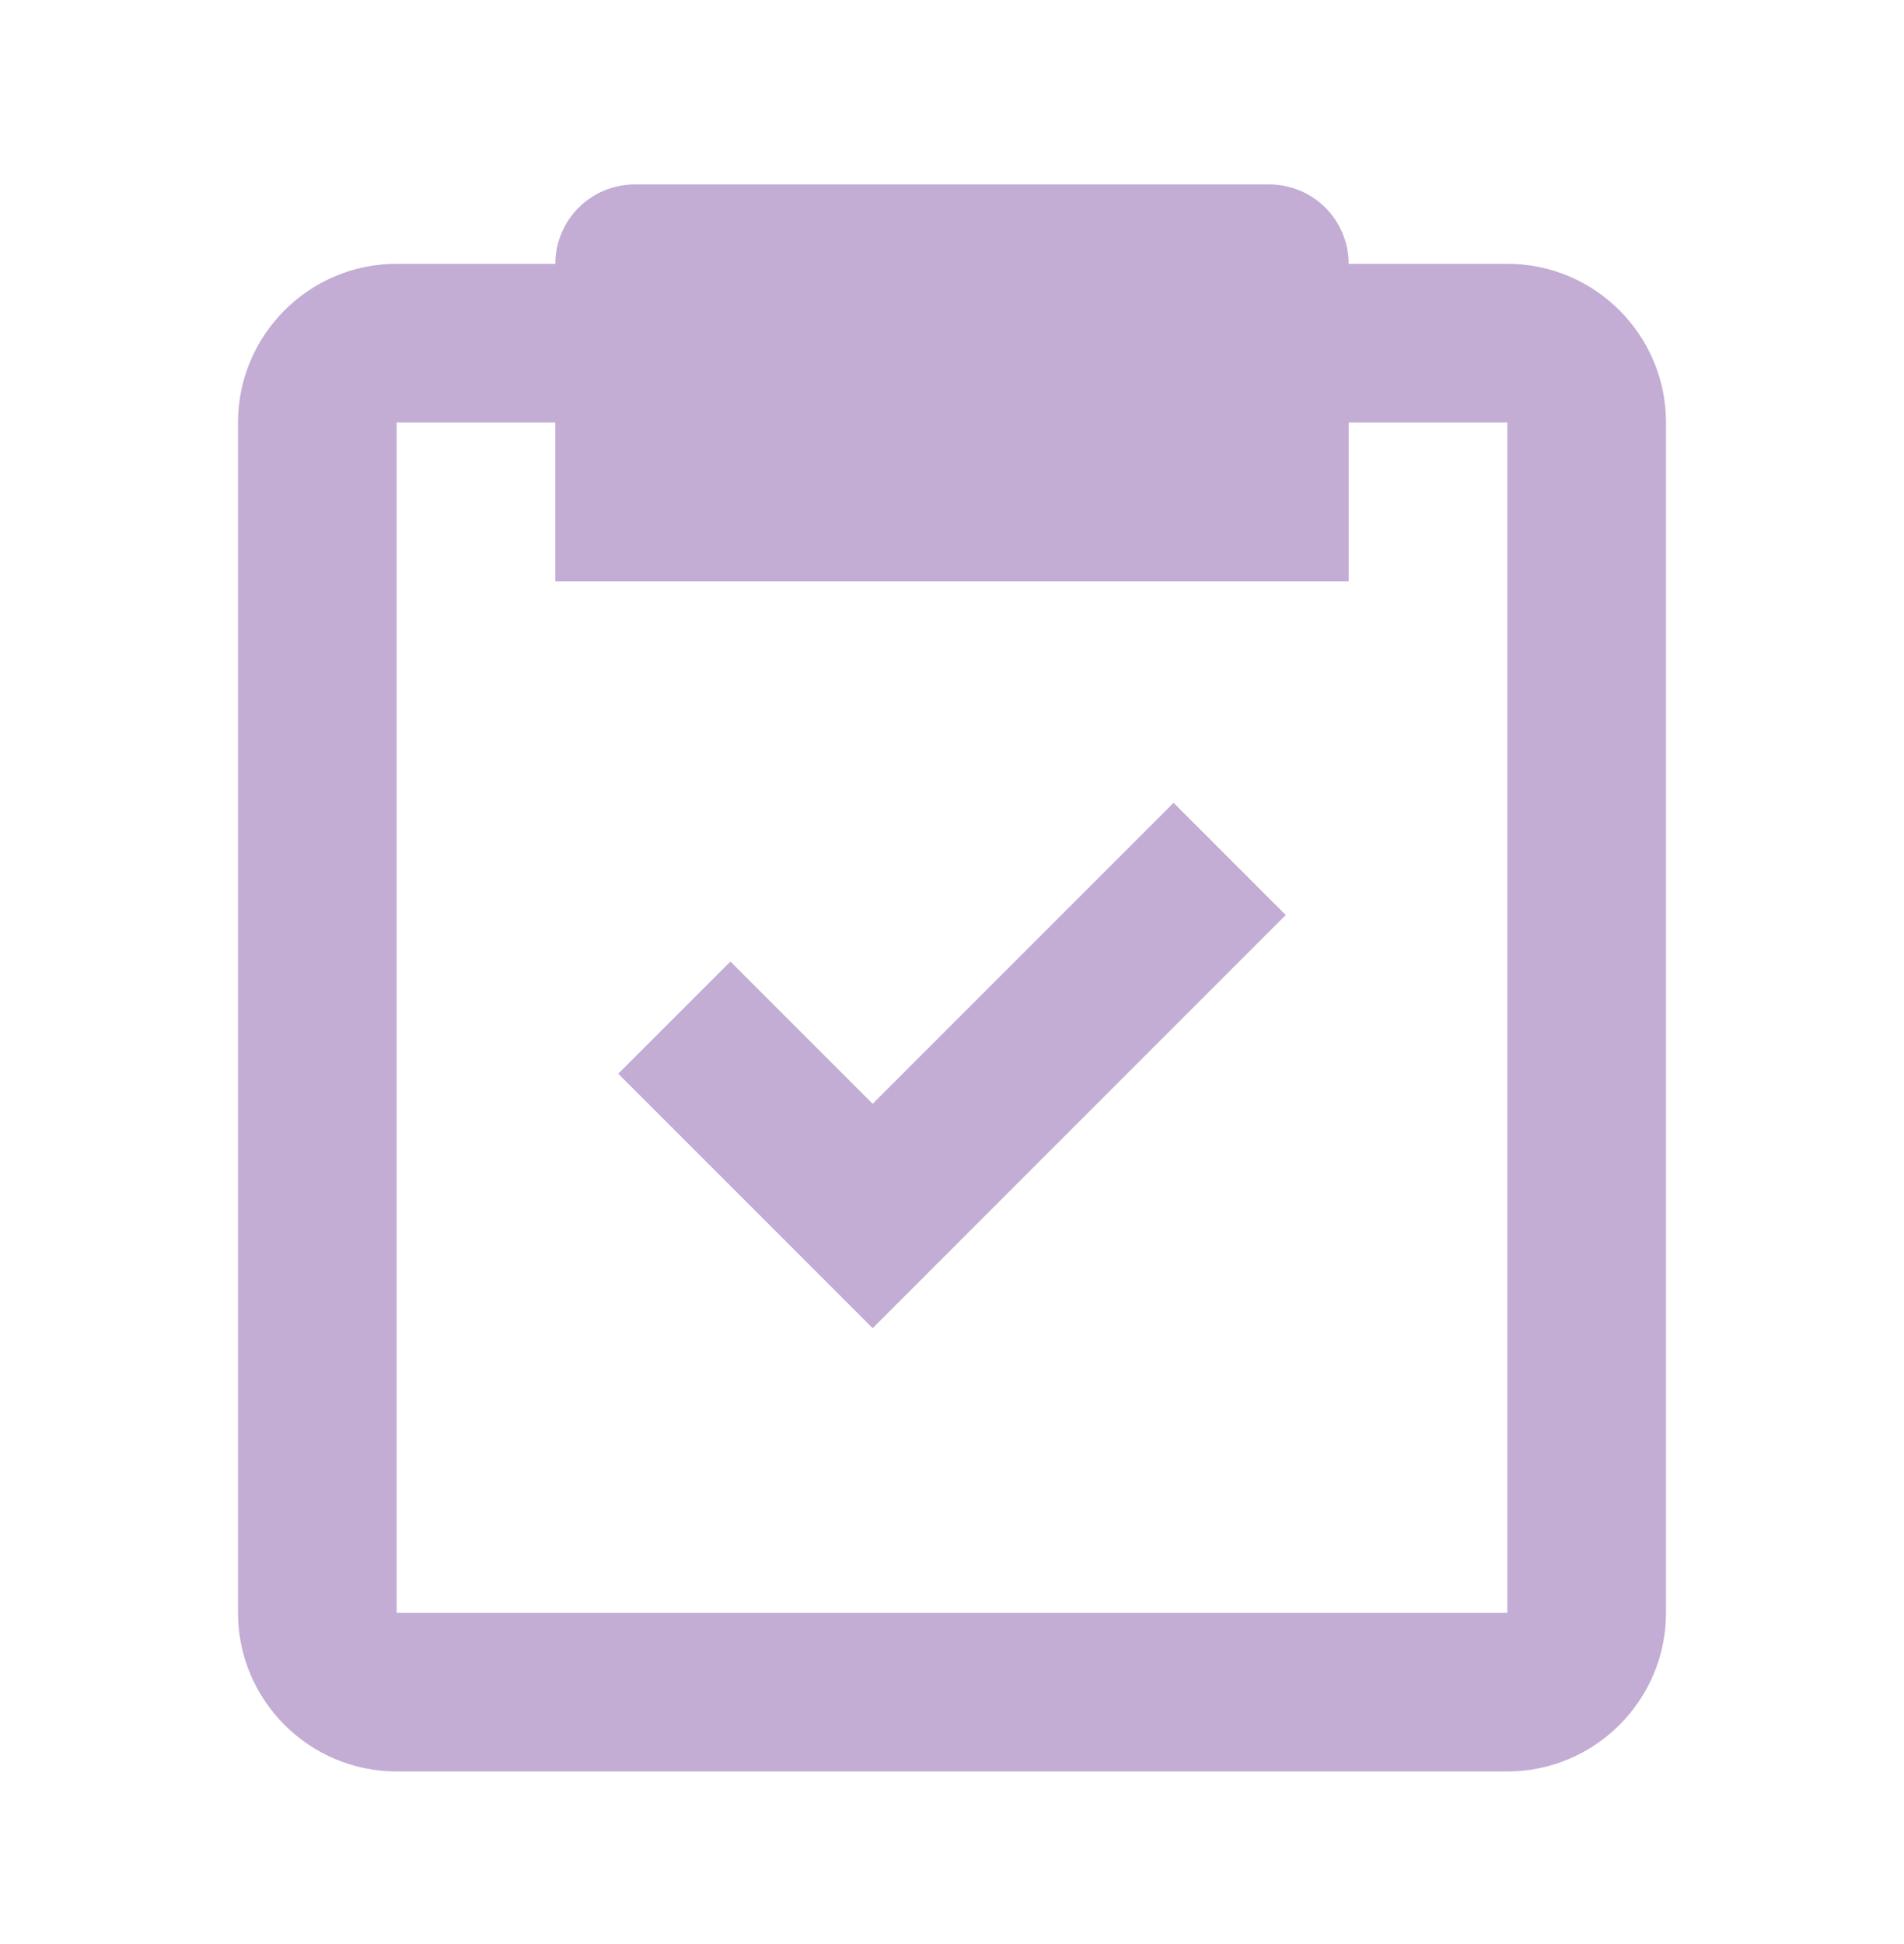
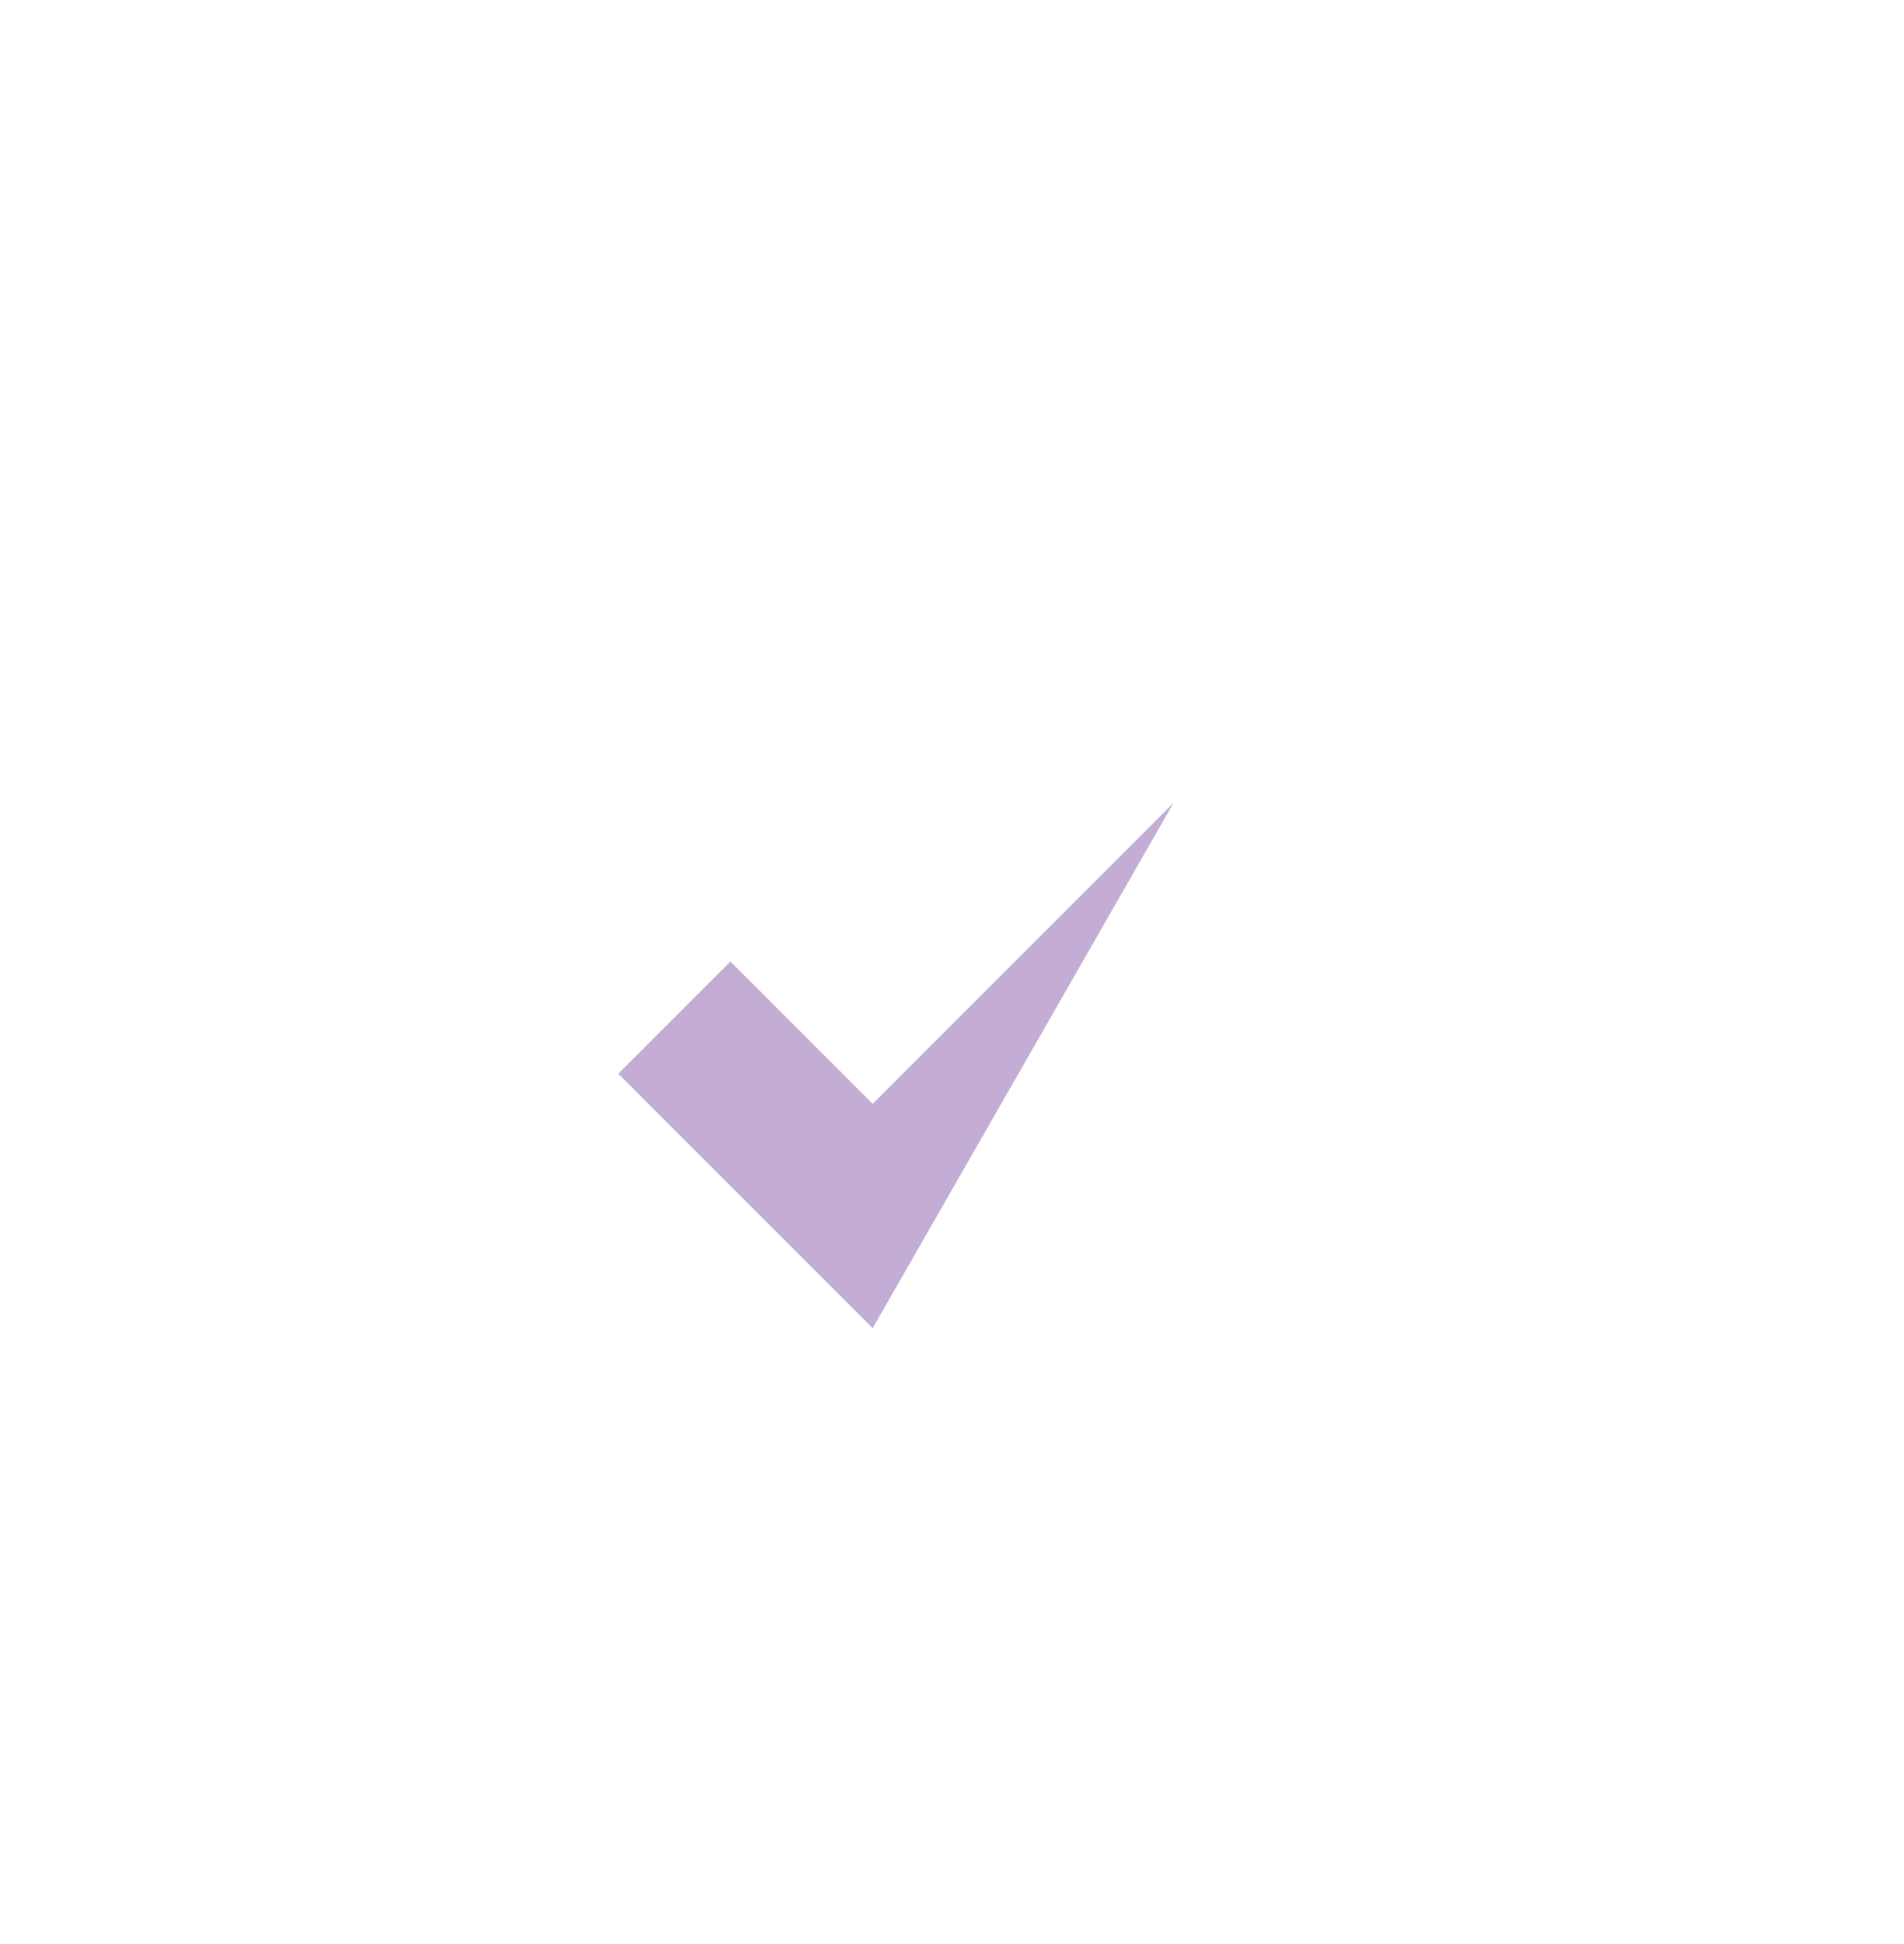
<svg xmlns="http://www.w3.org/2000/svg" width="48" height="49" viewBox="0 0 48 49" fill="none">
-   <path d="M10 44.649H38C40.206 44.649 42 42.855 42 40.649V10.649C42 8.443 40.206 6.649 38 6.649H34C34 6.119 33.789 5.61 33.414 5.235C33.039 4.86 32.53 4.649 32 4.649H16C15.47 4.649 14.961 4.86 14.586 5.235C14.211 5.61 14 6.119 14 6.649H10C7.794 6.649 6 8.443 6 10.649V40.649C6 42.855 7.794 44.649 10 44.649ZM10 10.649H14V14.649H34V10.649H38V40.649H10V10.649Z" fill="#C3ADD4" />
-   <path d="M22 27.821L18.414 24.235L15.586 27.063L22 33.477L32.414 23.063L29.586 20.235L22 27.821Z" fill="#C3ADD4" />
+   <path d="M22 27.821L18.414 24.235L15.586 27.063L22 33.477L29.586 20.235L22 27.821Z" fill="#C3ADD4" />
</svg>